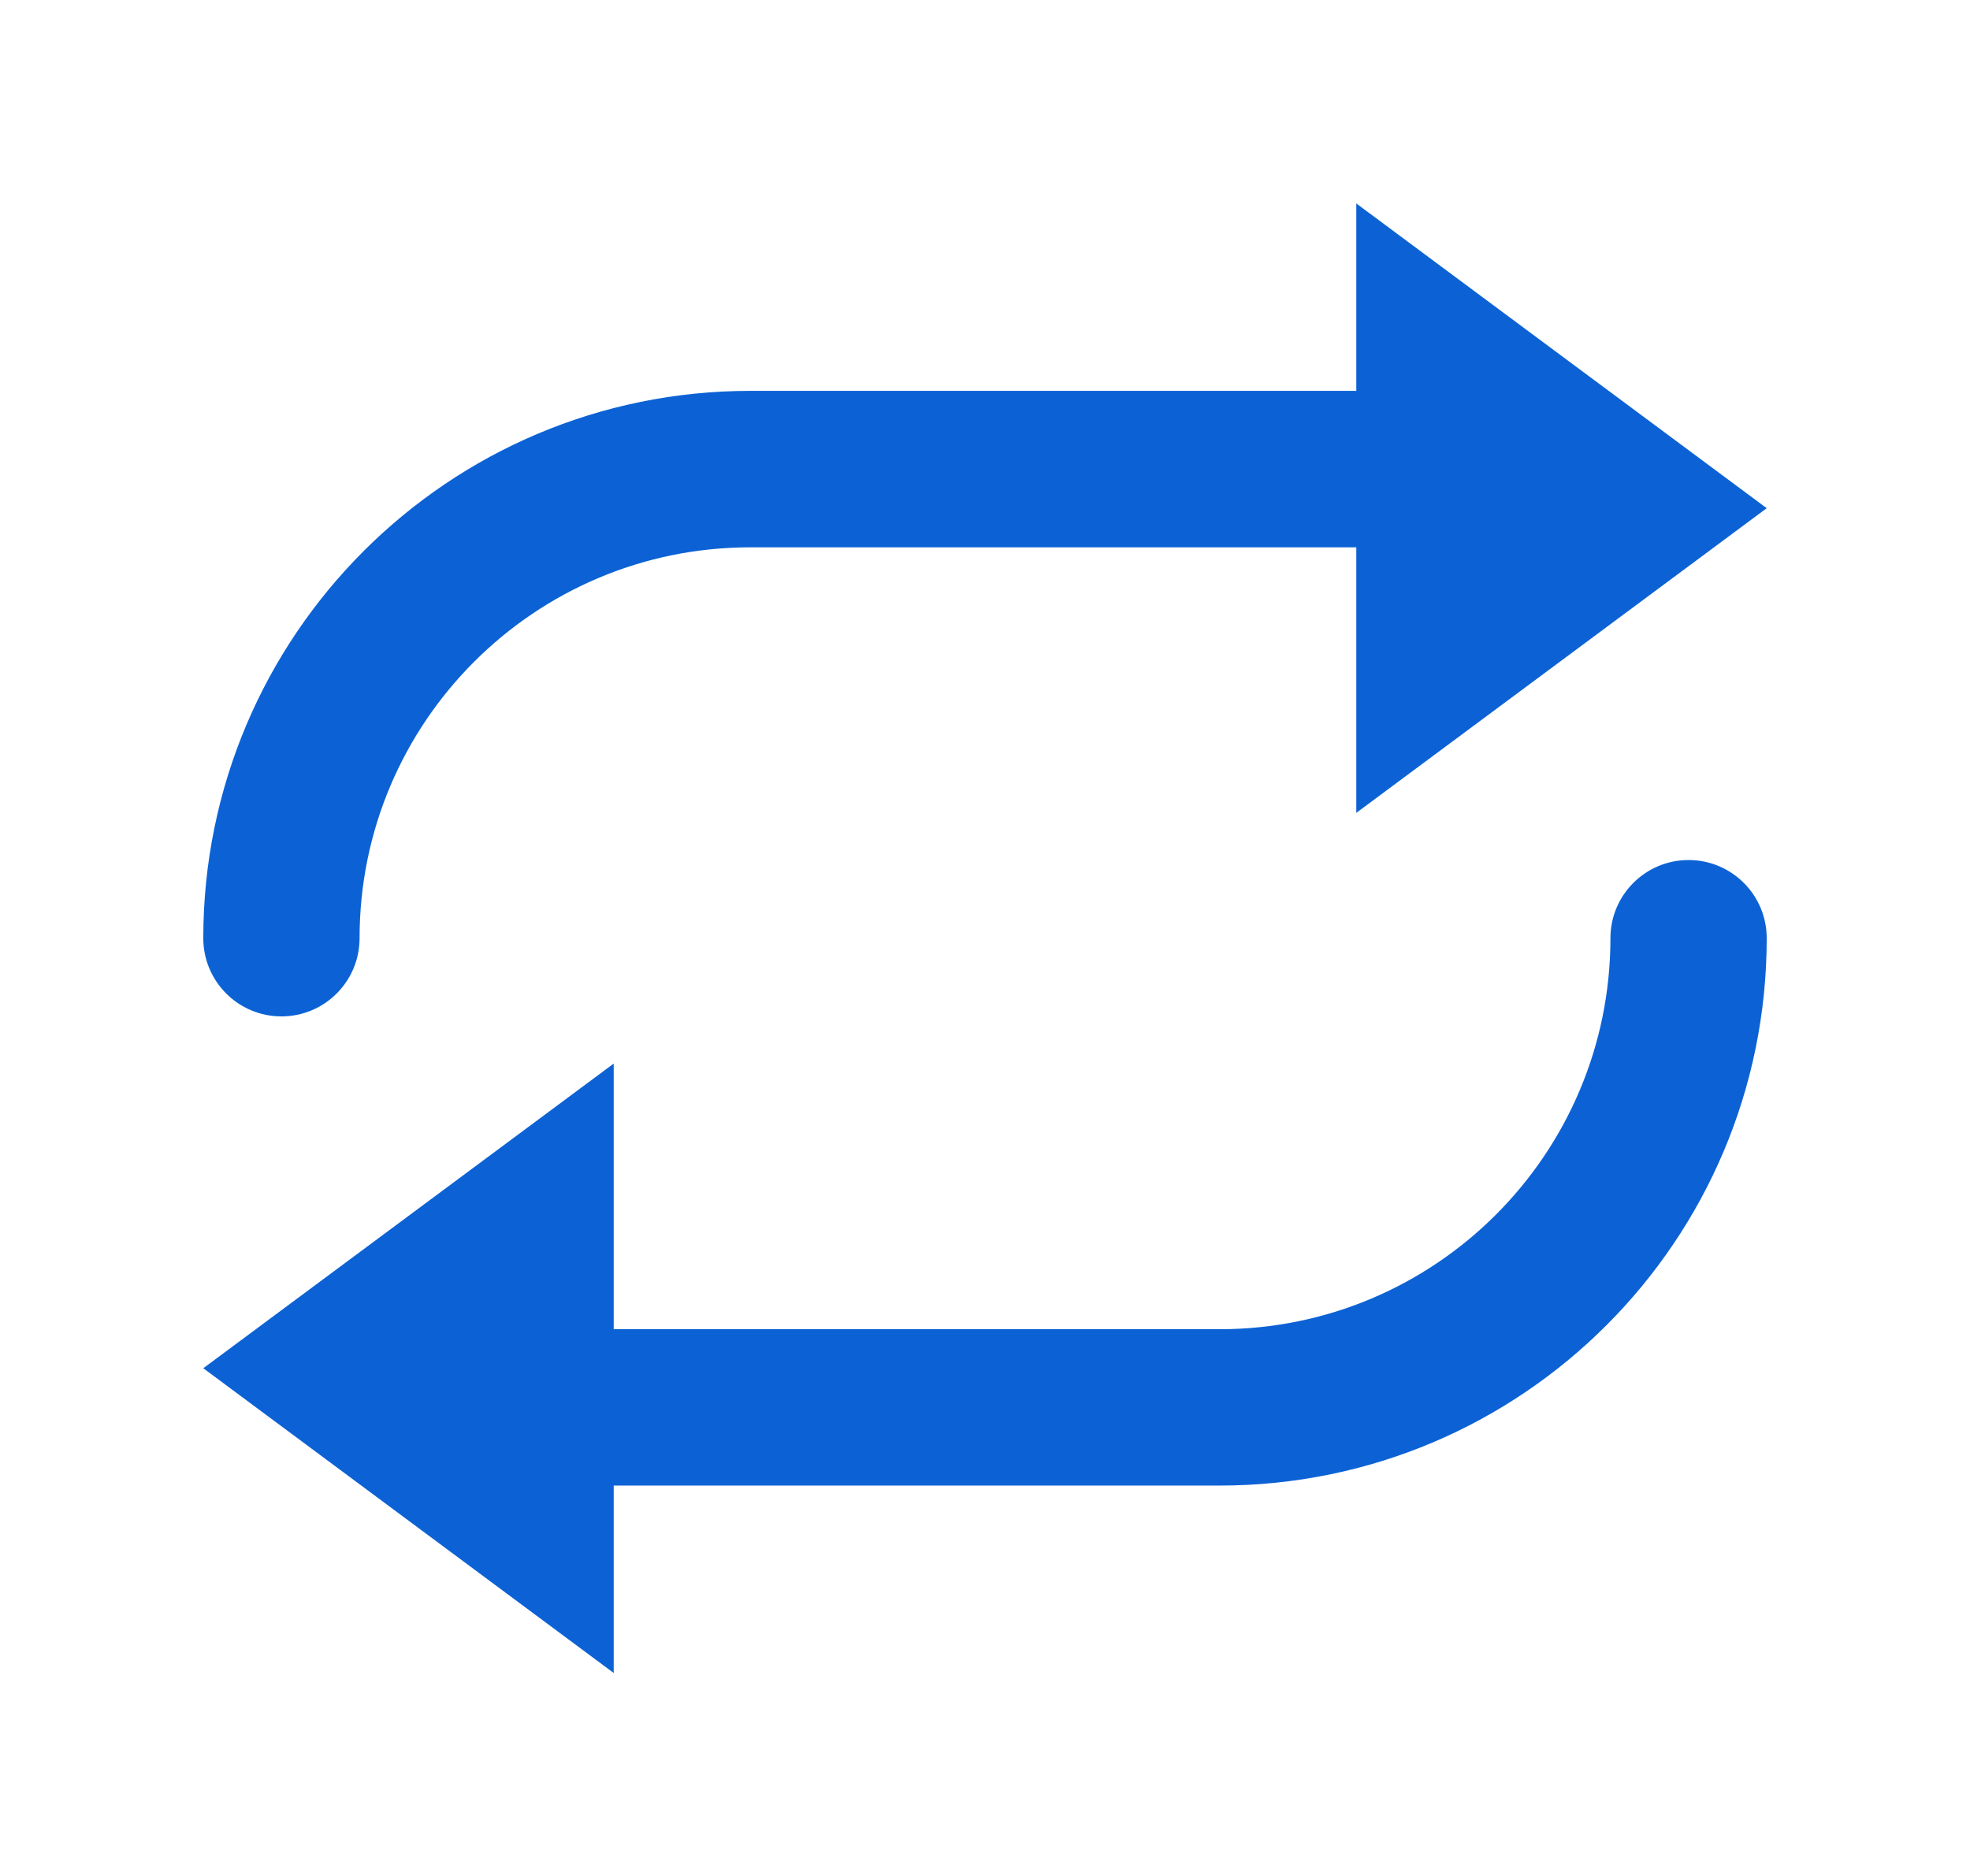
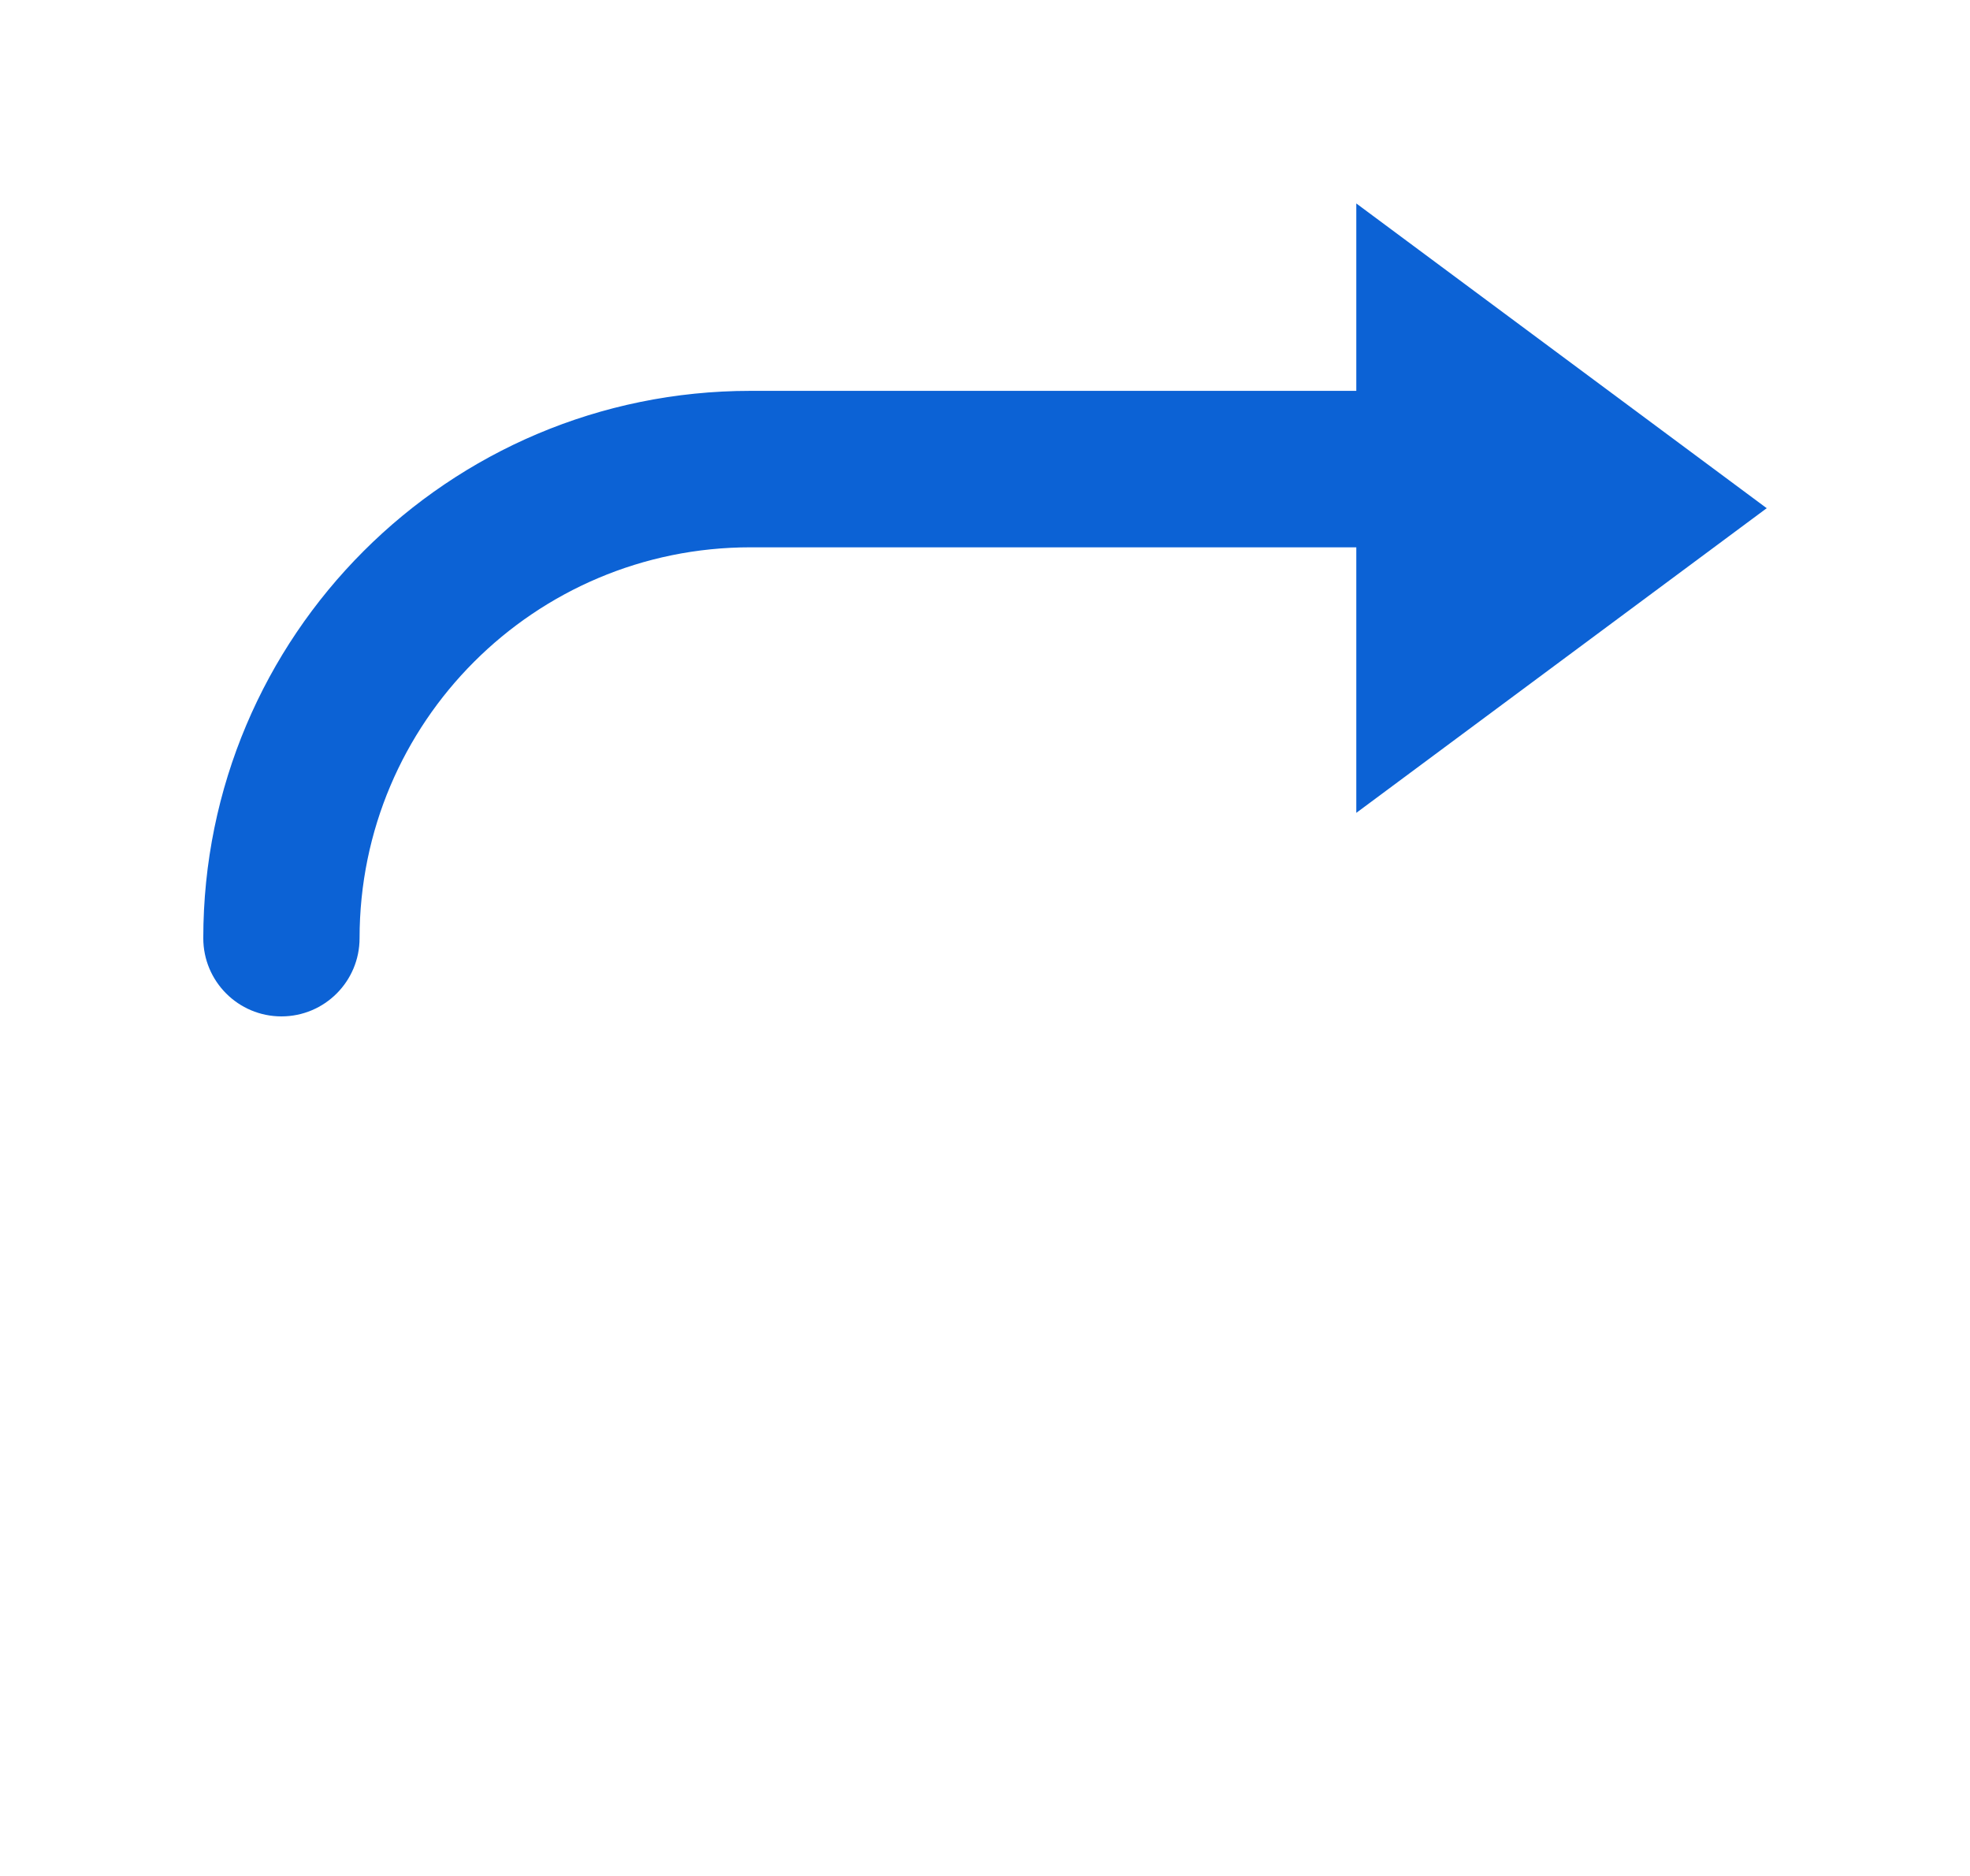
<svg xmlns="http://www.w3.org/2000/svg" width="21" height="20" viewBox="0 0 21 20" fill="none">
  <path d="M18.833 5.418L14.458 8.666V2.169L18.833 5.418Z" fill="#0C62D5" />
-   <path d="M2.167 14.587L6.542 11.339V17.836L2.167 14.587Z" fill="#0C62D5" />
  <path fill-rule="evenodd" clip-rule="evenodd" d="M2.167 10.002C2.167 6.78 4.778 4.167 8 4.167H16.333C16.794 4.167 17.167 4.541 17.167 5.001C17.167 5.461 16.794 5.835 16.333 5.835H8C5.699 5.835 3.833 7.701 3.833 10.002C3.833 10.463 3.46 10.836 3 10.836C2.54 10.836 2.167 10.463 2.167 10.002Z" fill="#0C62D5" />
-   <path fill-rule="evenodd" clip-rule="evenodd" d="M18.833 10.002C18.833 13.225 16.222 15.838 13 15.838H4.667C4.206 15.838 3.833 15.464 3.833 15.004C3.833 14.544 4.206 14.171 4.667 14.171H13C15.301 14.171 17.167 12.304 17.167 10.002C17.167 9.542 17.54 9.169 18 9.169C18.46 9.169 18.833 9.542 18.833 10.002Z" fill="#0C62D5" />
</svg>